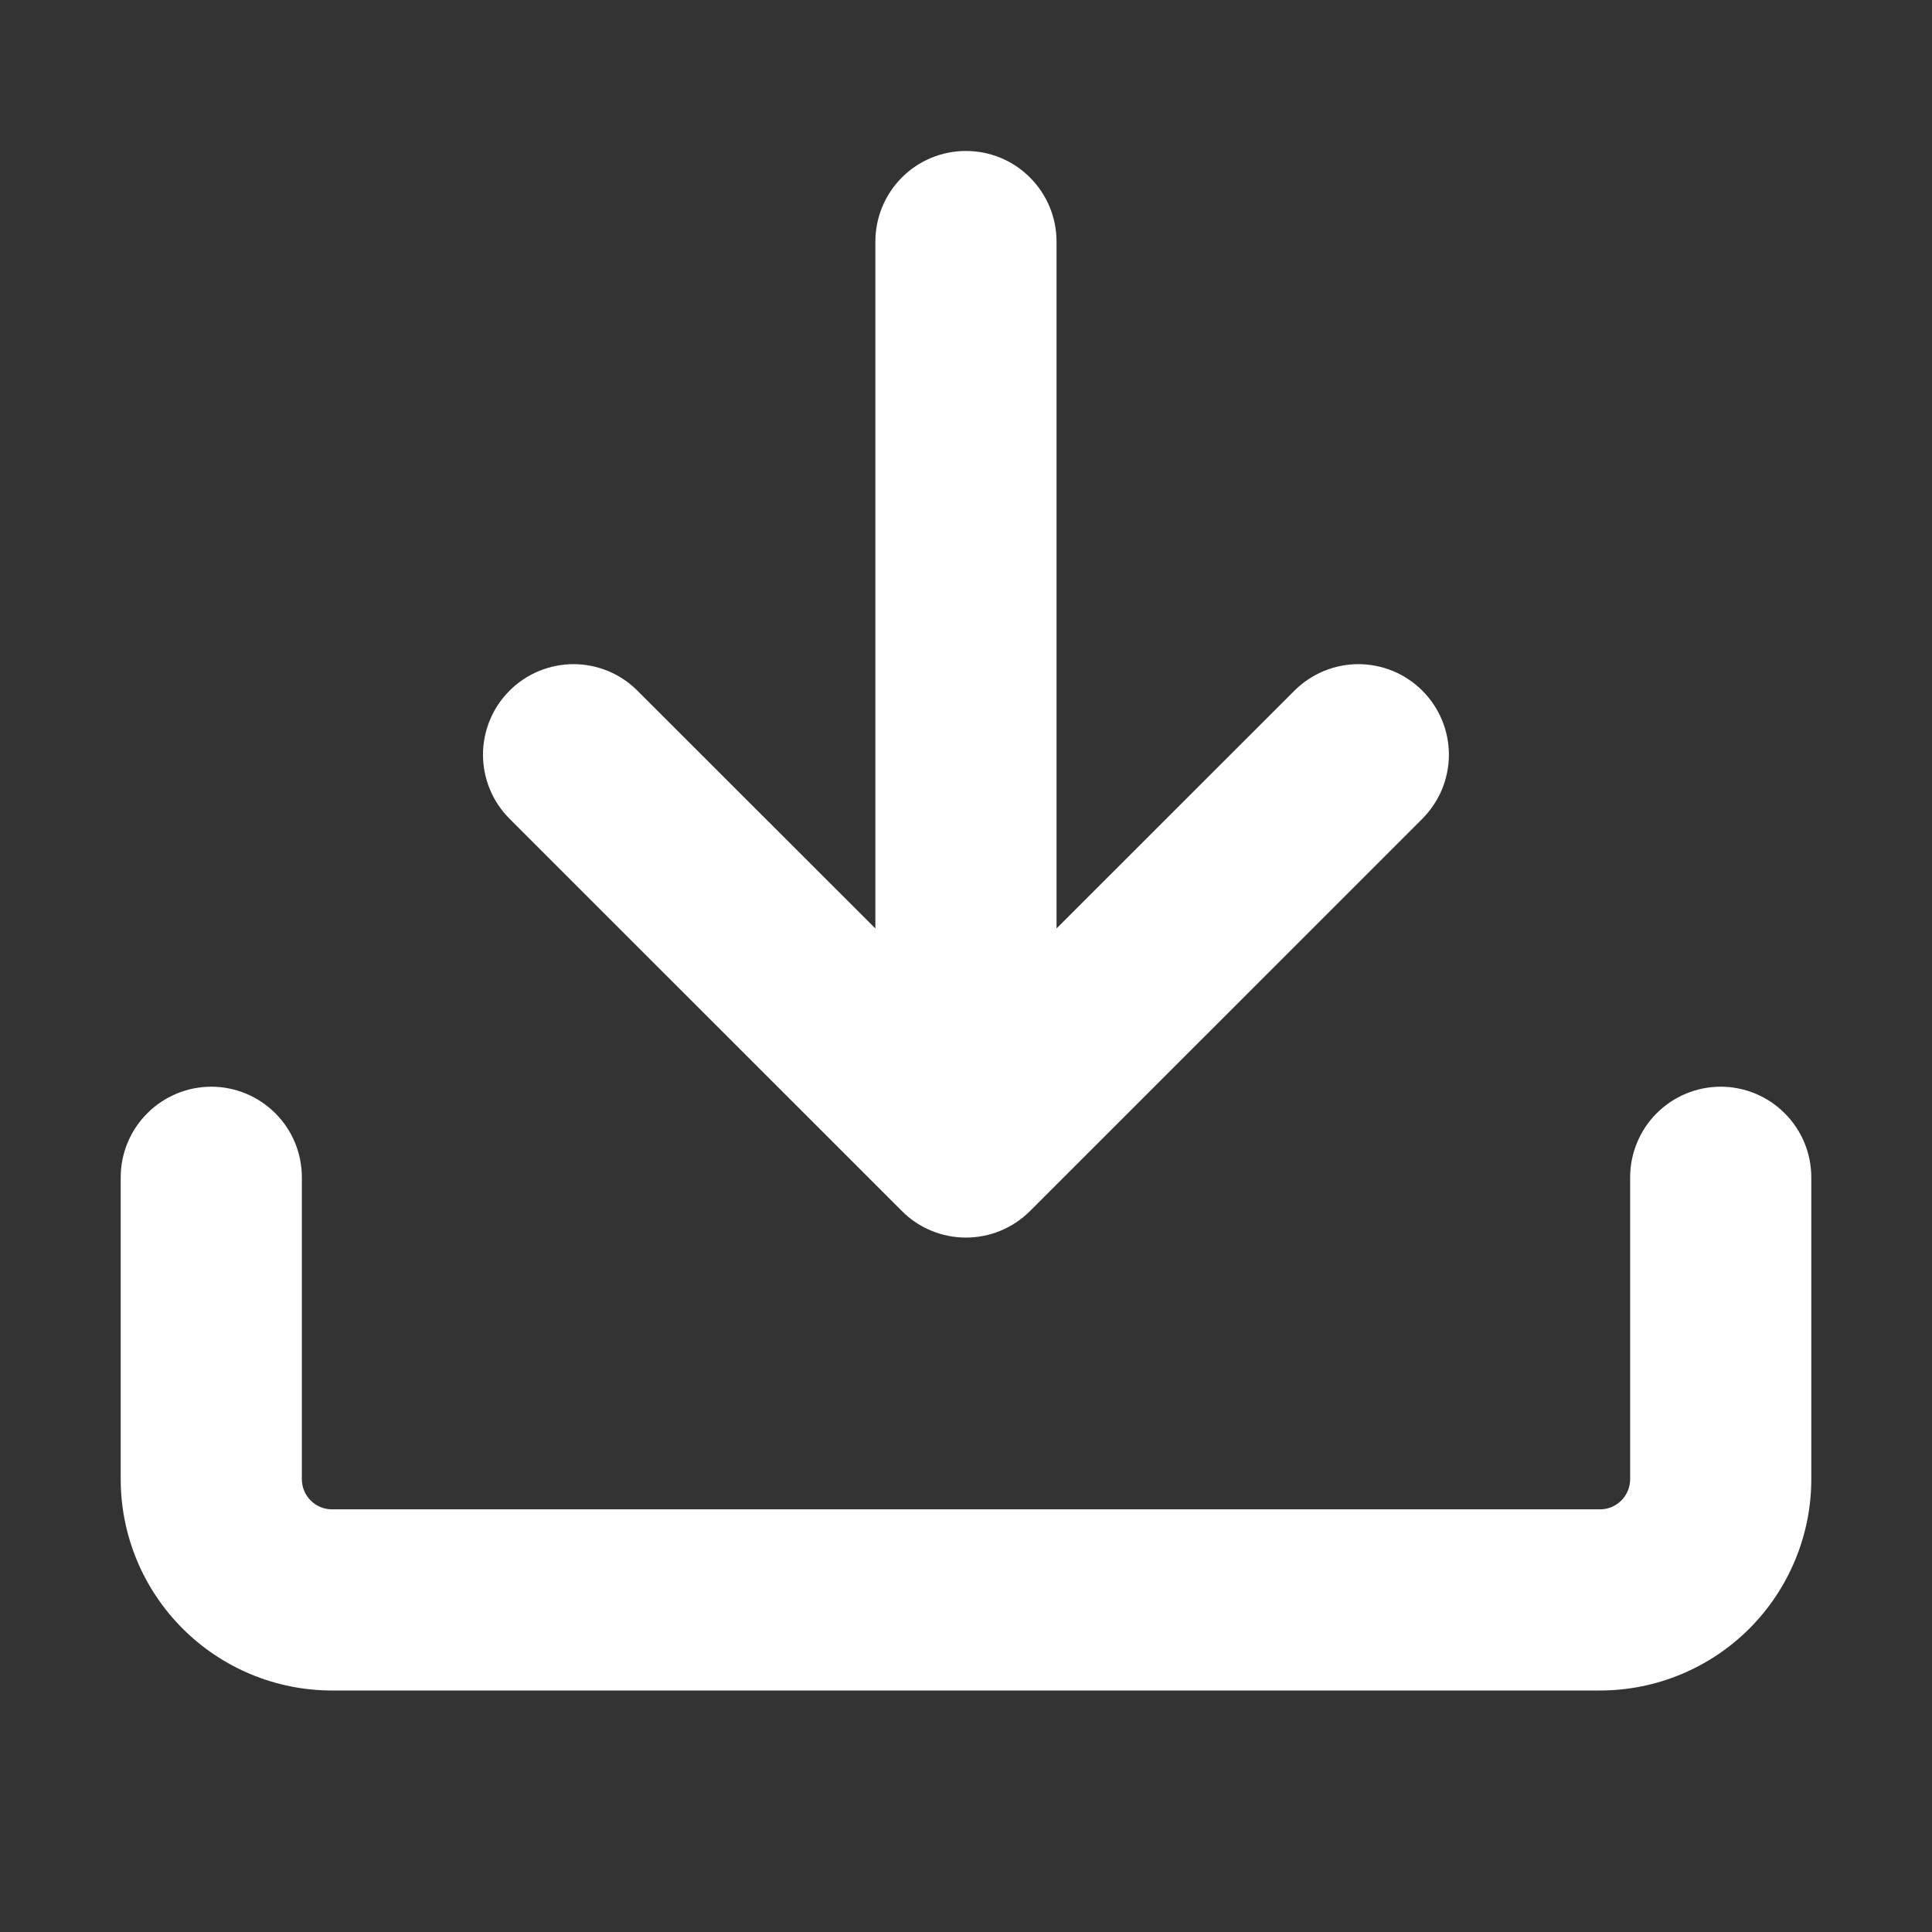
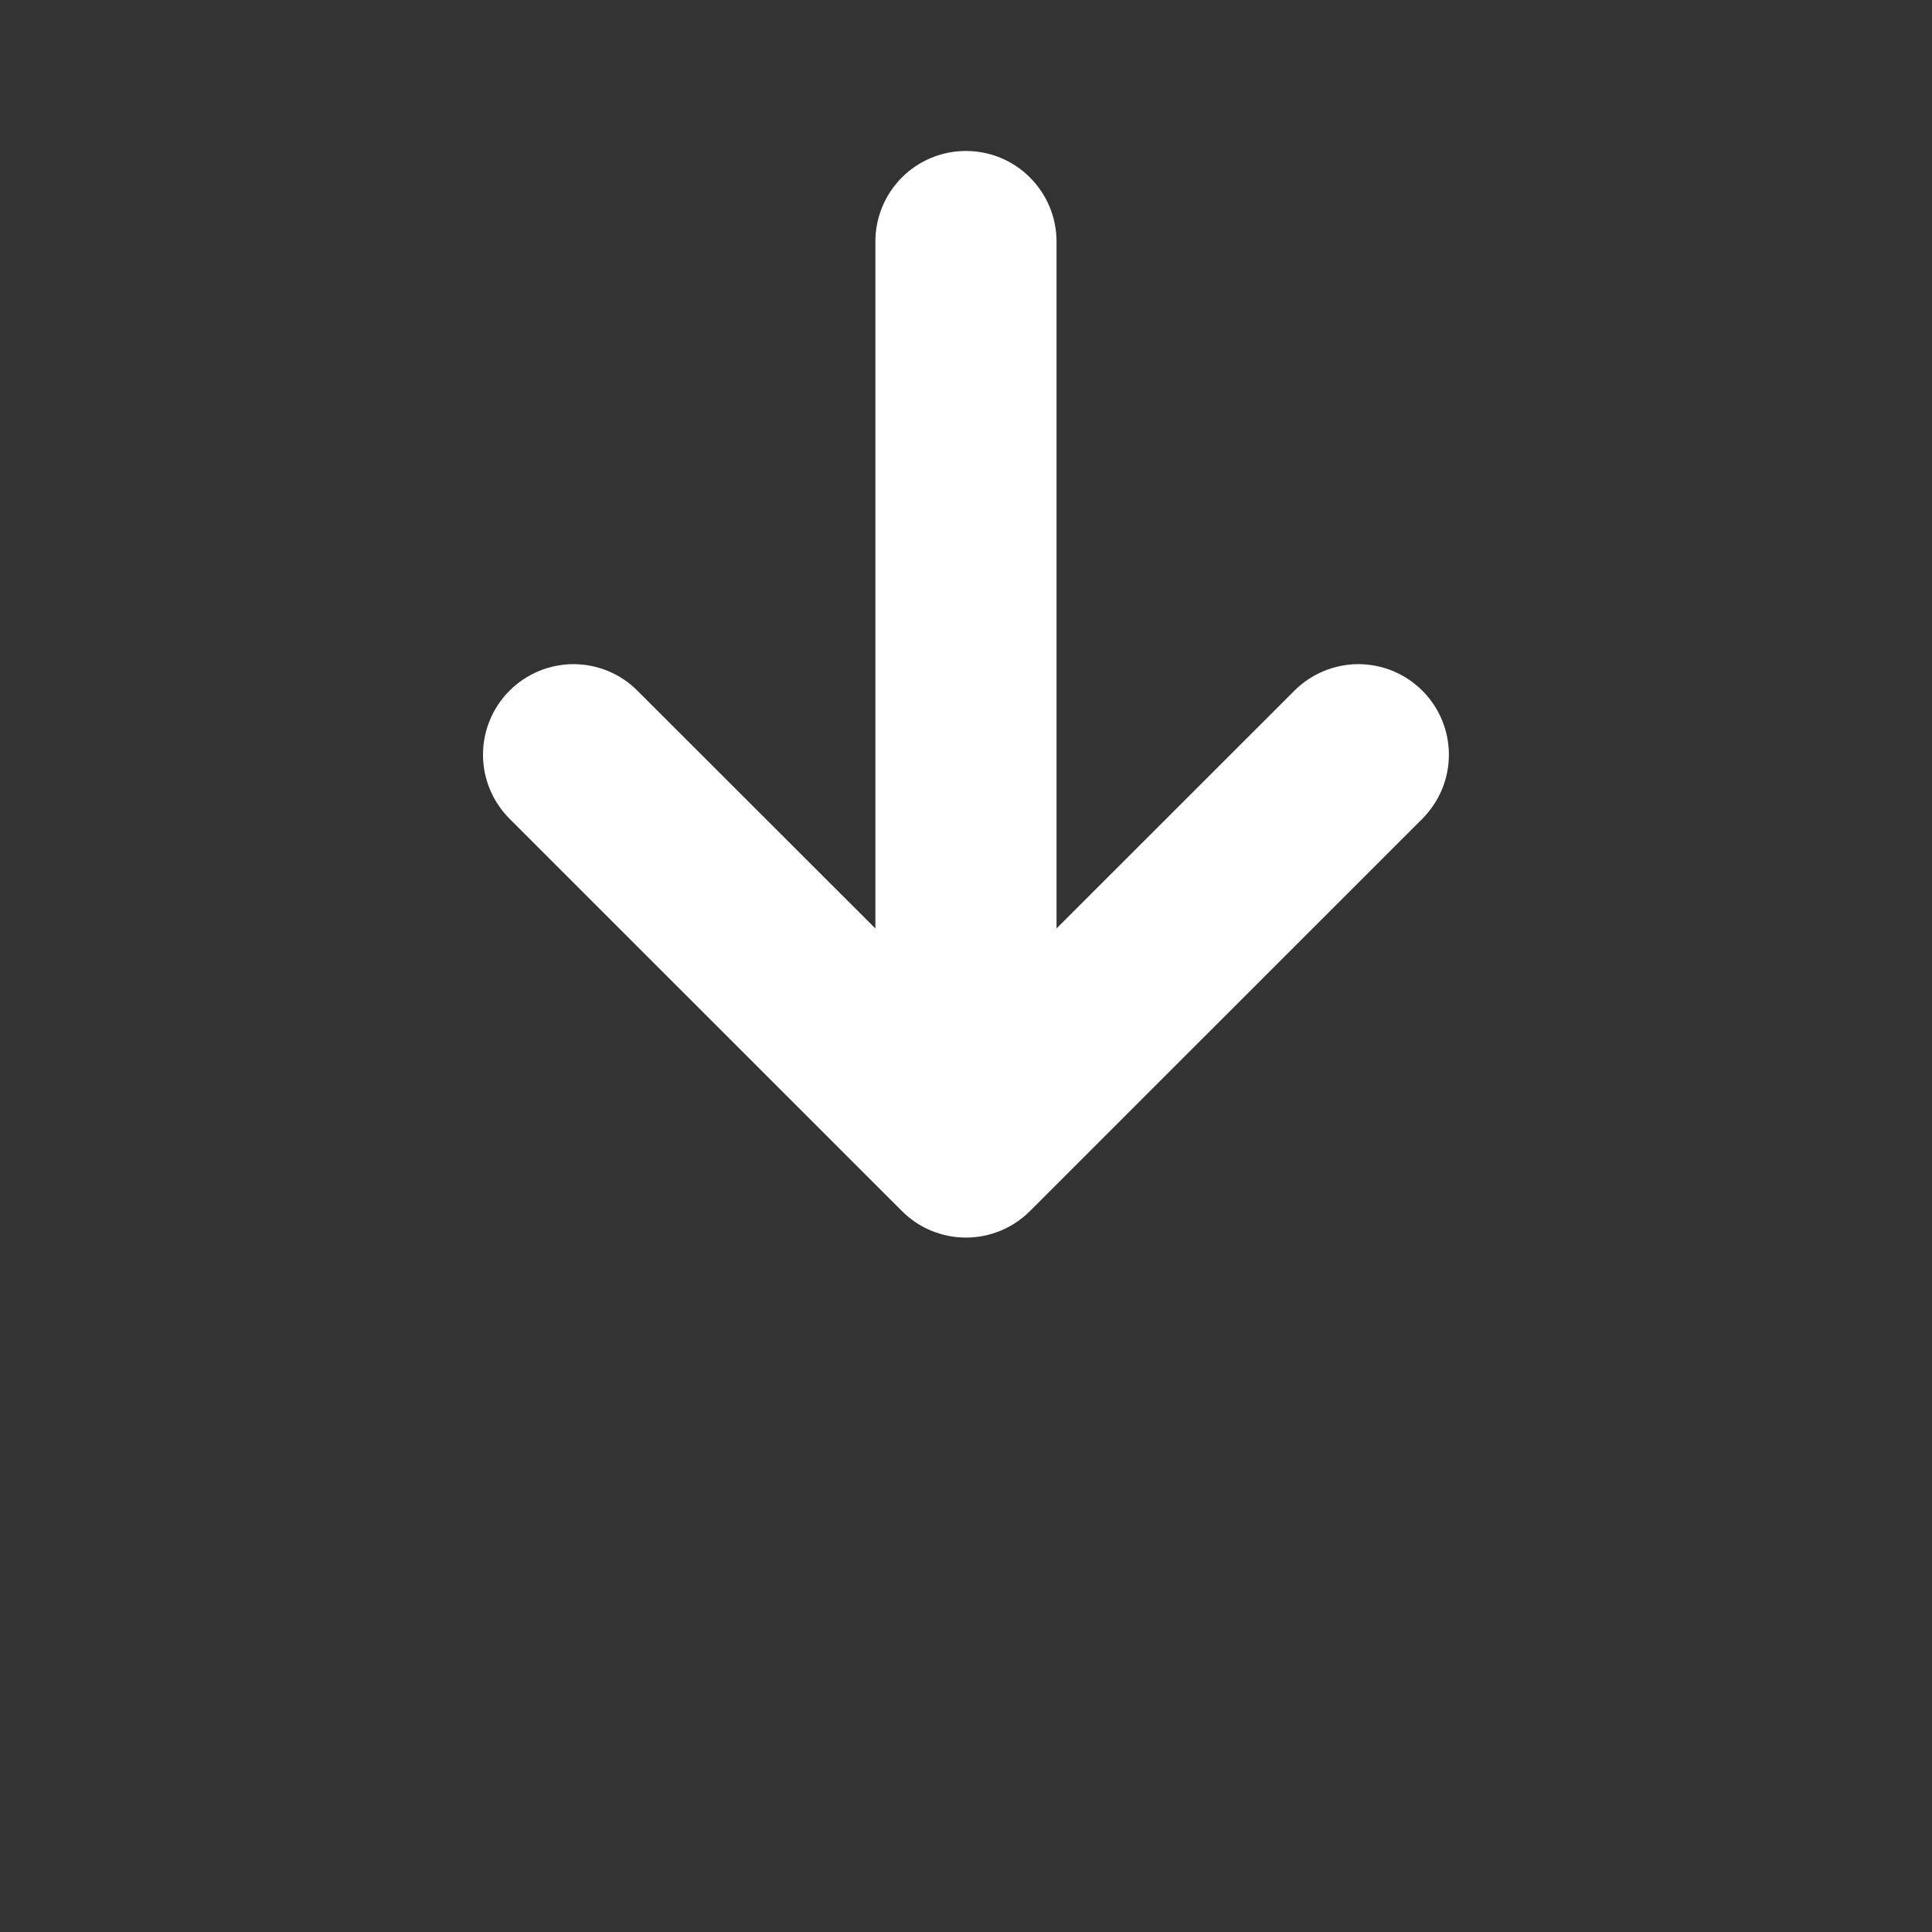
<svg xmlns="http://www.w3.org/2000/svg" width="21" height="21" viewBox="0 0 21 21" fill="none">
  <rect x="0" y="0" width="21" height="21" fill="#333333" stroke="none" />
-   <path d="M3.609 18.375C3 18.375 2.416 18.133 1.985 17.702C1.554 17.271 1.312 16.687 1.312 16.078V12.797C1.312 12.536 1.416 12.285 1.601 12.101C1.785 11.916 2.036 11.812 2.297 11.812C2.558 11.812 2.808 11.916 2.993 12.101C3.178 12.285 3.281 12.536 3.281 12.797V16.078C3.281 16.259 3.428 16.406 3.609 16.406H17.391C17.478 16.406 17.561 16.372 17.623 16.31C17.684 16.249 17.719 16.165 17.719 16.078V12.797C17.719 12.536 17.823 12.285 18.007 12.101C18.192 11.916 18.442 11.812 18.703 11.812C18.964 11.812 19.215 11.916 19.399 12.101C19.584 12.285 19.688 12.536 19.688 12.797V16.078C19.688 16.687 19.445 17.271 19.015 17.702C18.584 18.133 18 18.375 17.391 18.375H3.609Z" fill="white" />
  <path d="M9.515 10.092V2.625C9.515 2.364 9.619 2.114 9.803 1.929C9.988 1.744 10.238 1.641 10.499 1.641C10.761 1.641 11.011 1.744 11.195 1.929C11.38 2.114 11.484 2.364 11.484 2.625V10.092L14.069 7.508C14.161 7.416 14.269 7.344 14.389 7.294C14.508 7.245 14.636 7.219 14.765 7.219C14.894 7.219 15.022 7.245 15.142 7.294C15.261 7.344 15.369 7.416 15.461 7.508C15.552 7.599 15.624 7.707 15.674 7.827C15.723 7.946 15.749 8.074 15.749 8.203C15.749 8.332 15.723 8.46 15.674 8.58C15.624 8.699 15.552 8.807 15.461 8.899L11.195 13.164C11.01 13.349 10.76 13.452 10.499 13.452C10.239 13.452 9.988 13.349 9.804 13.164L5.538 8.899C5.447 8.807 5.374 8.699 5.325 8.58C5.275 8.46 5.25 8.332 5.25 8.203C5.25 8.074 5.275 7.946 5.325 7.827C5.374 7.707 5.447 7.599 5.538 7.508C5.629 7.416 5.738 7.344 5.857 7.294C5.977 7.245 6.105 7.219 6.234 7.219C6.363 7.219 6.491 7.245 6.61 7.294C6.73 7.344 6.838 7.416 6.929 7.508L9.515 10.092Z" fill="white" />
</svg>